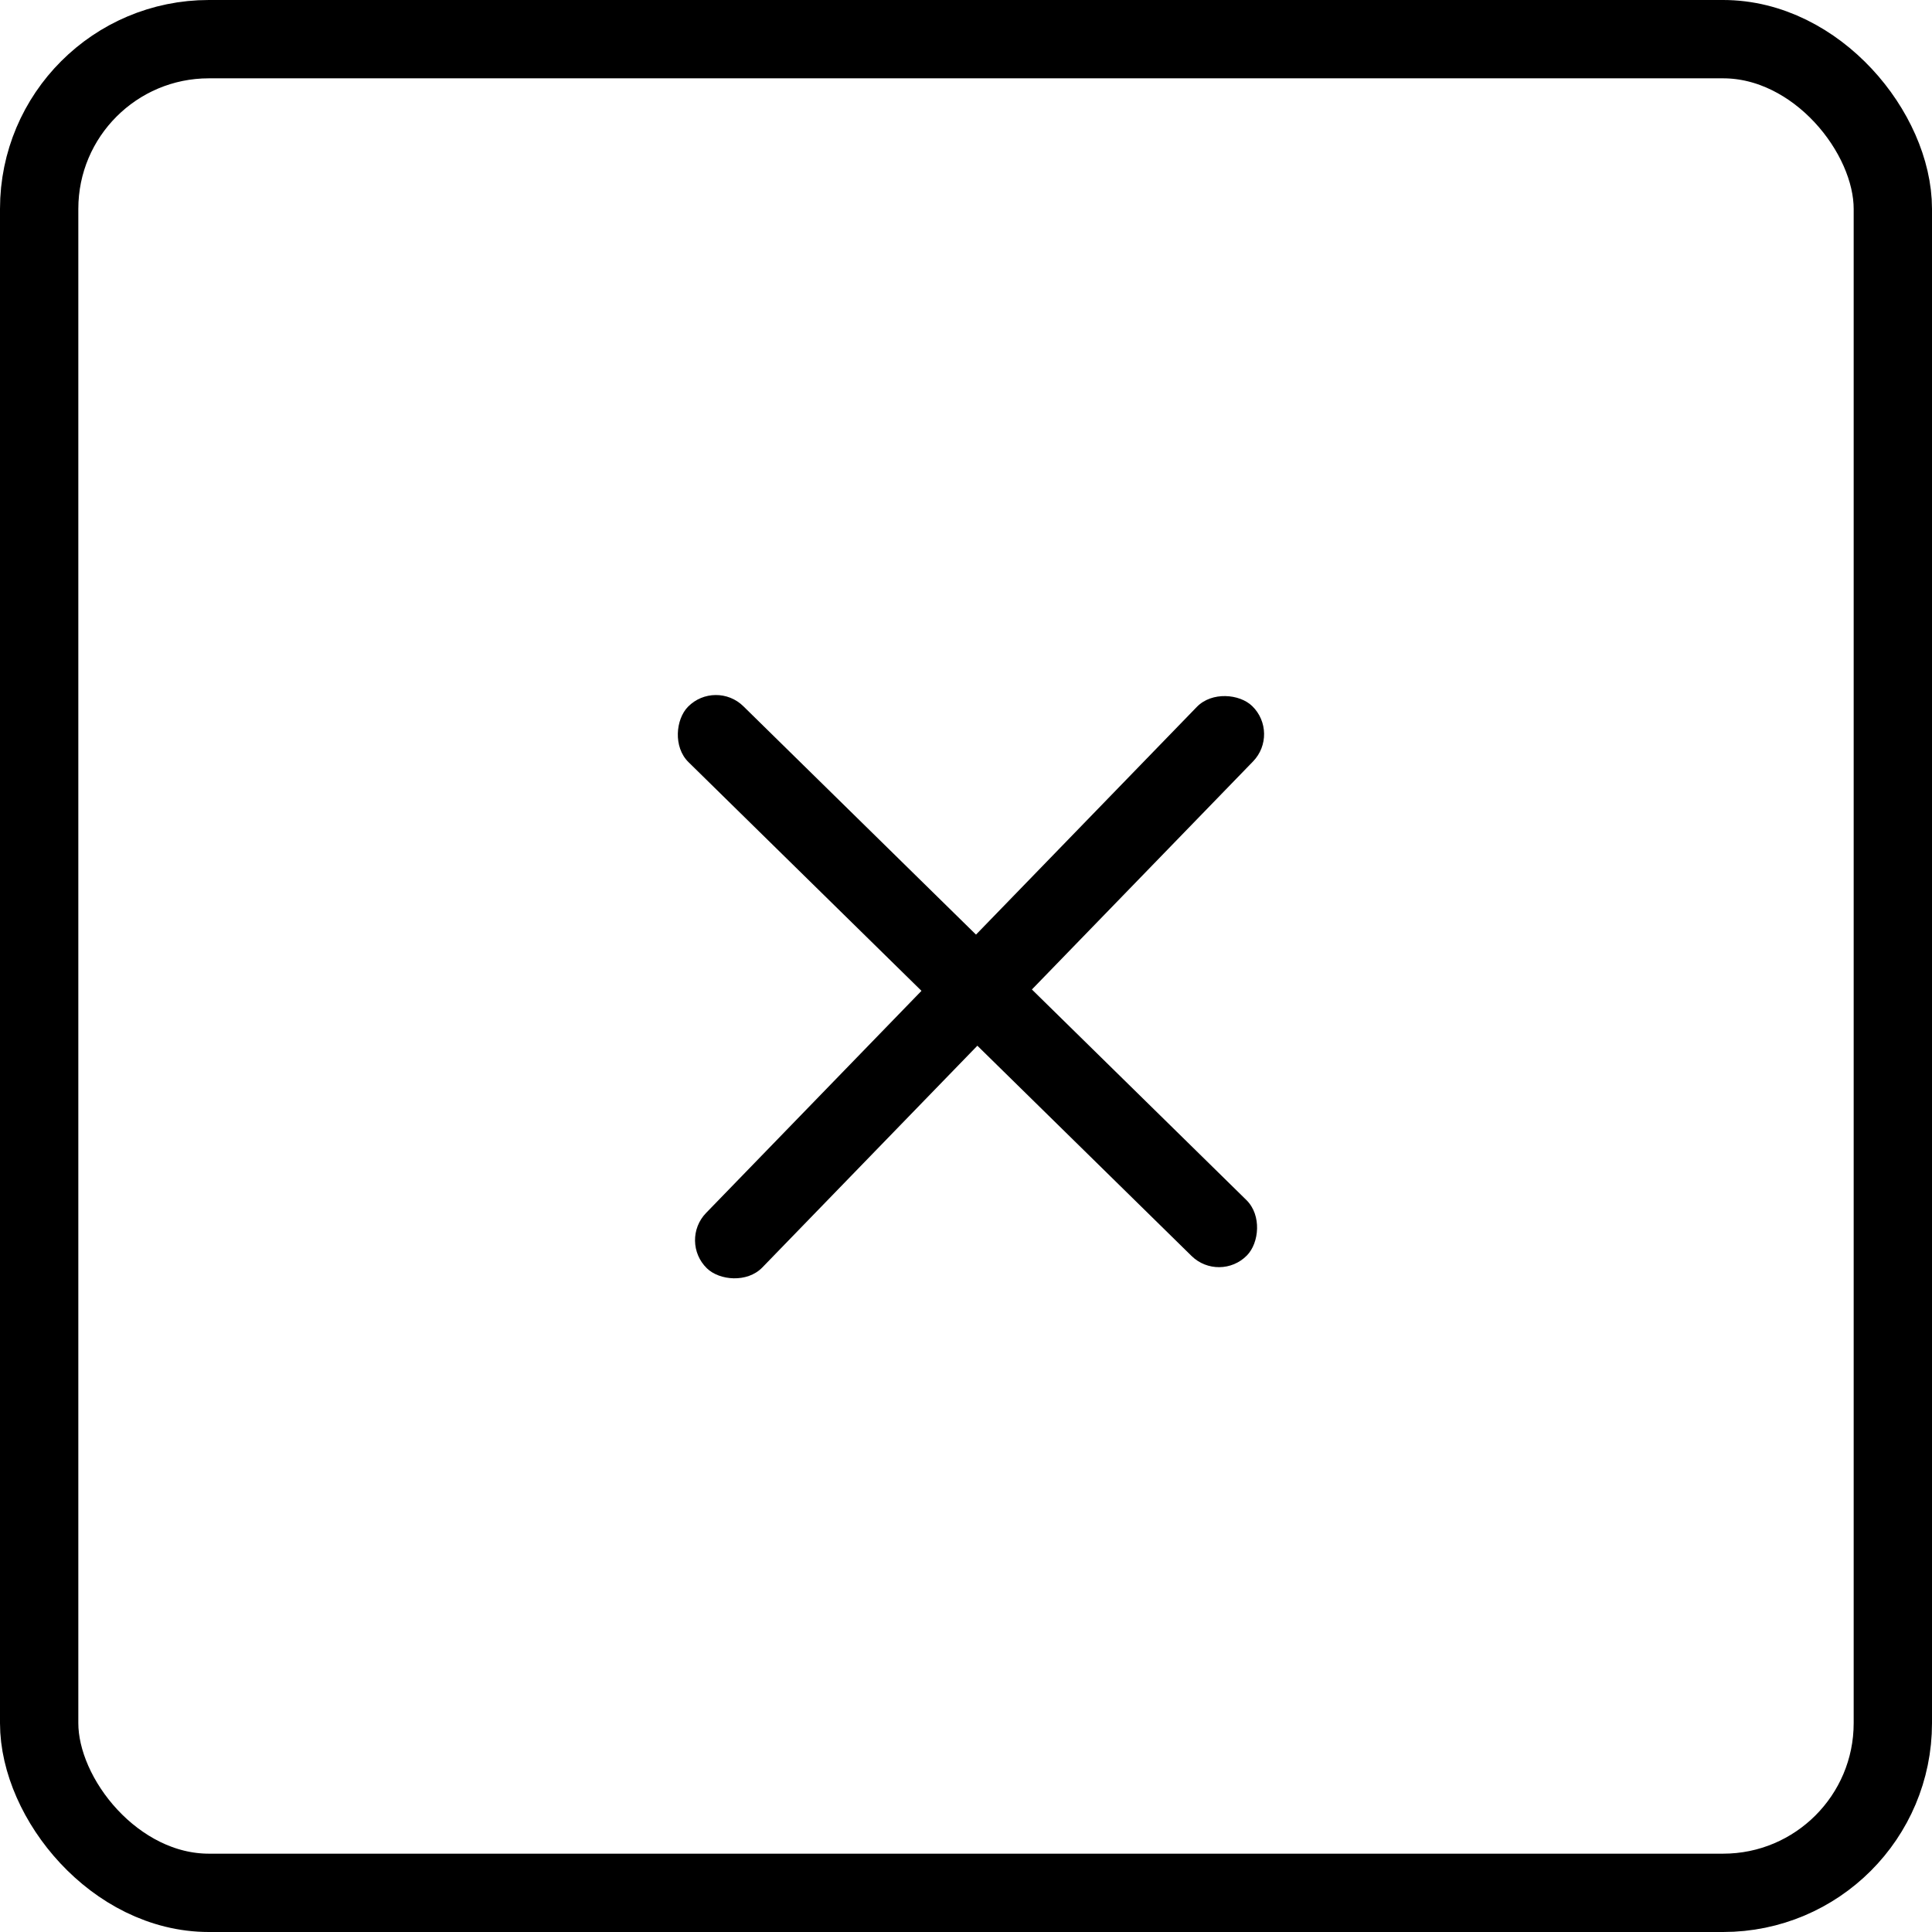
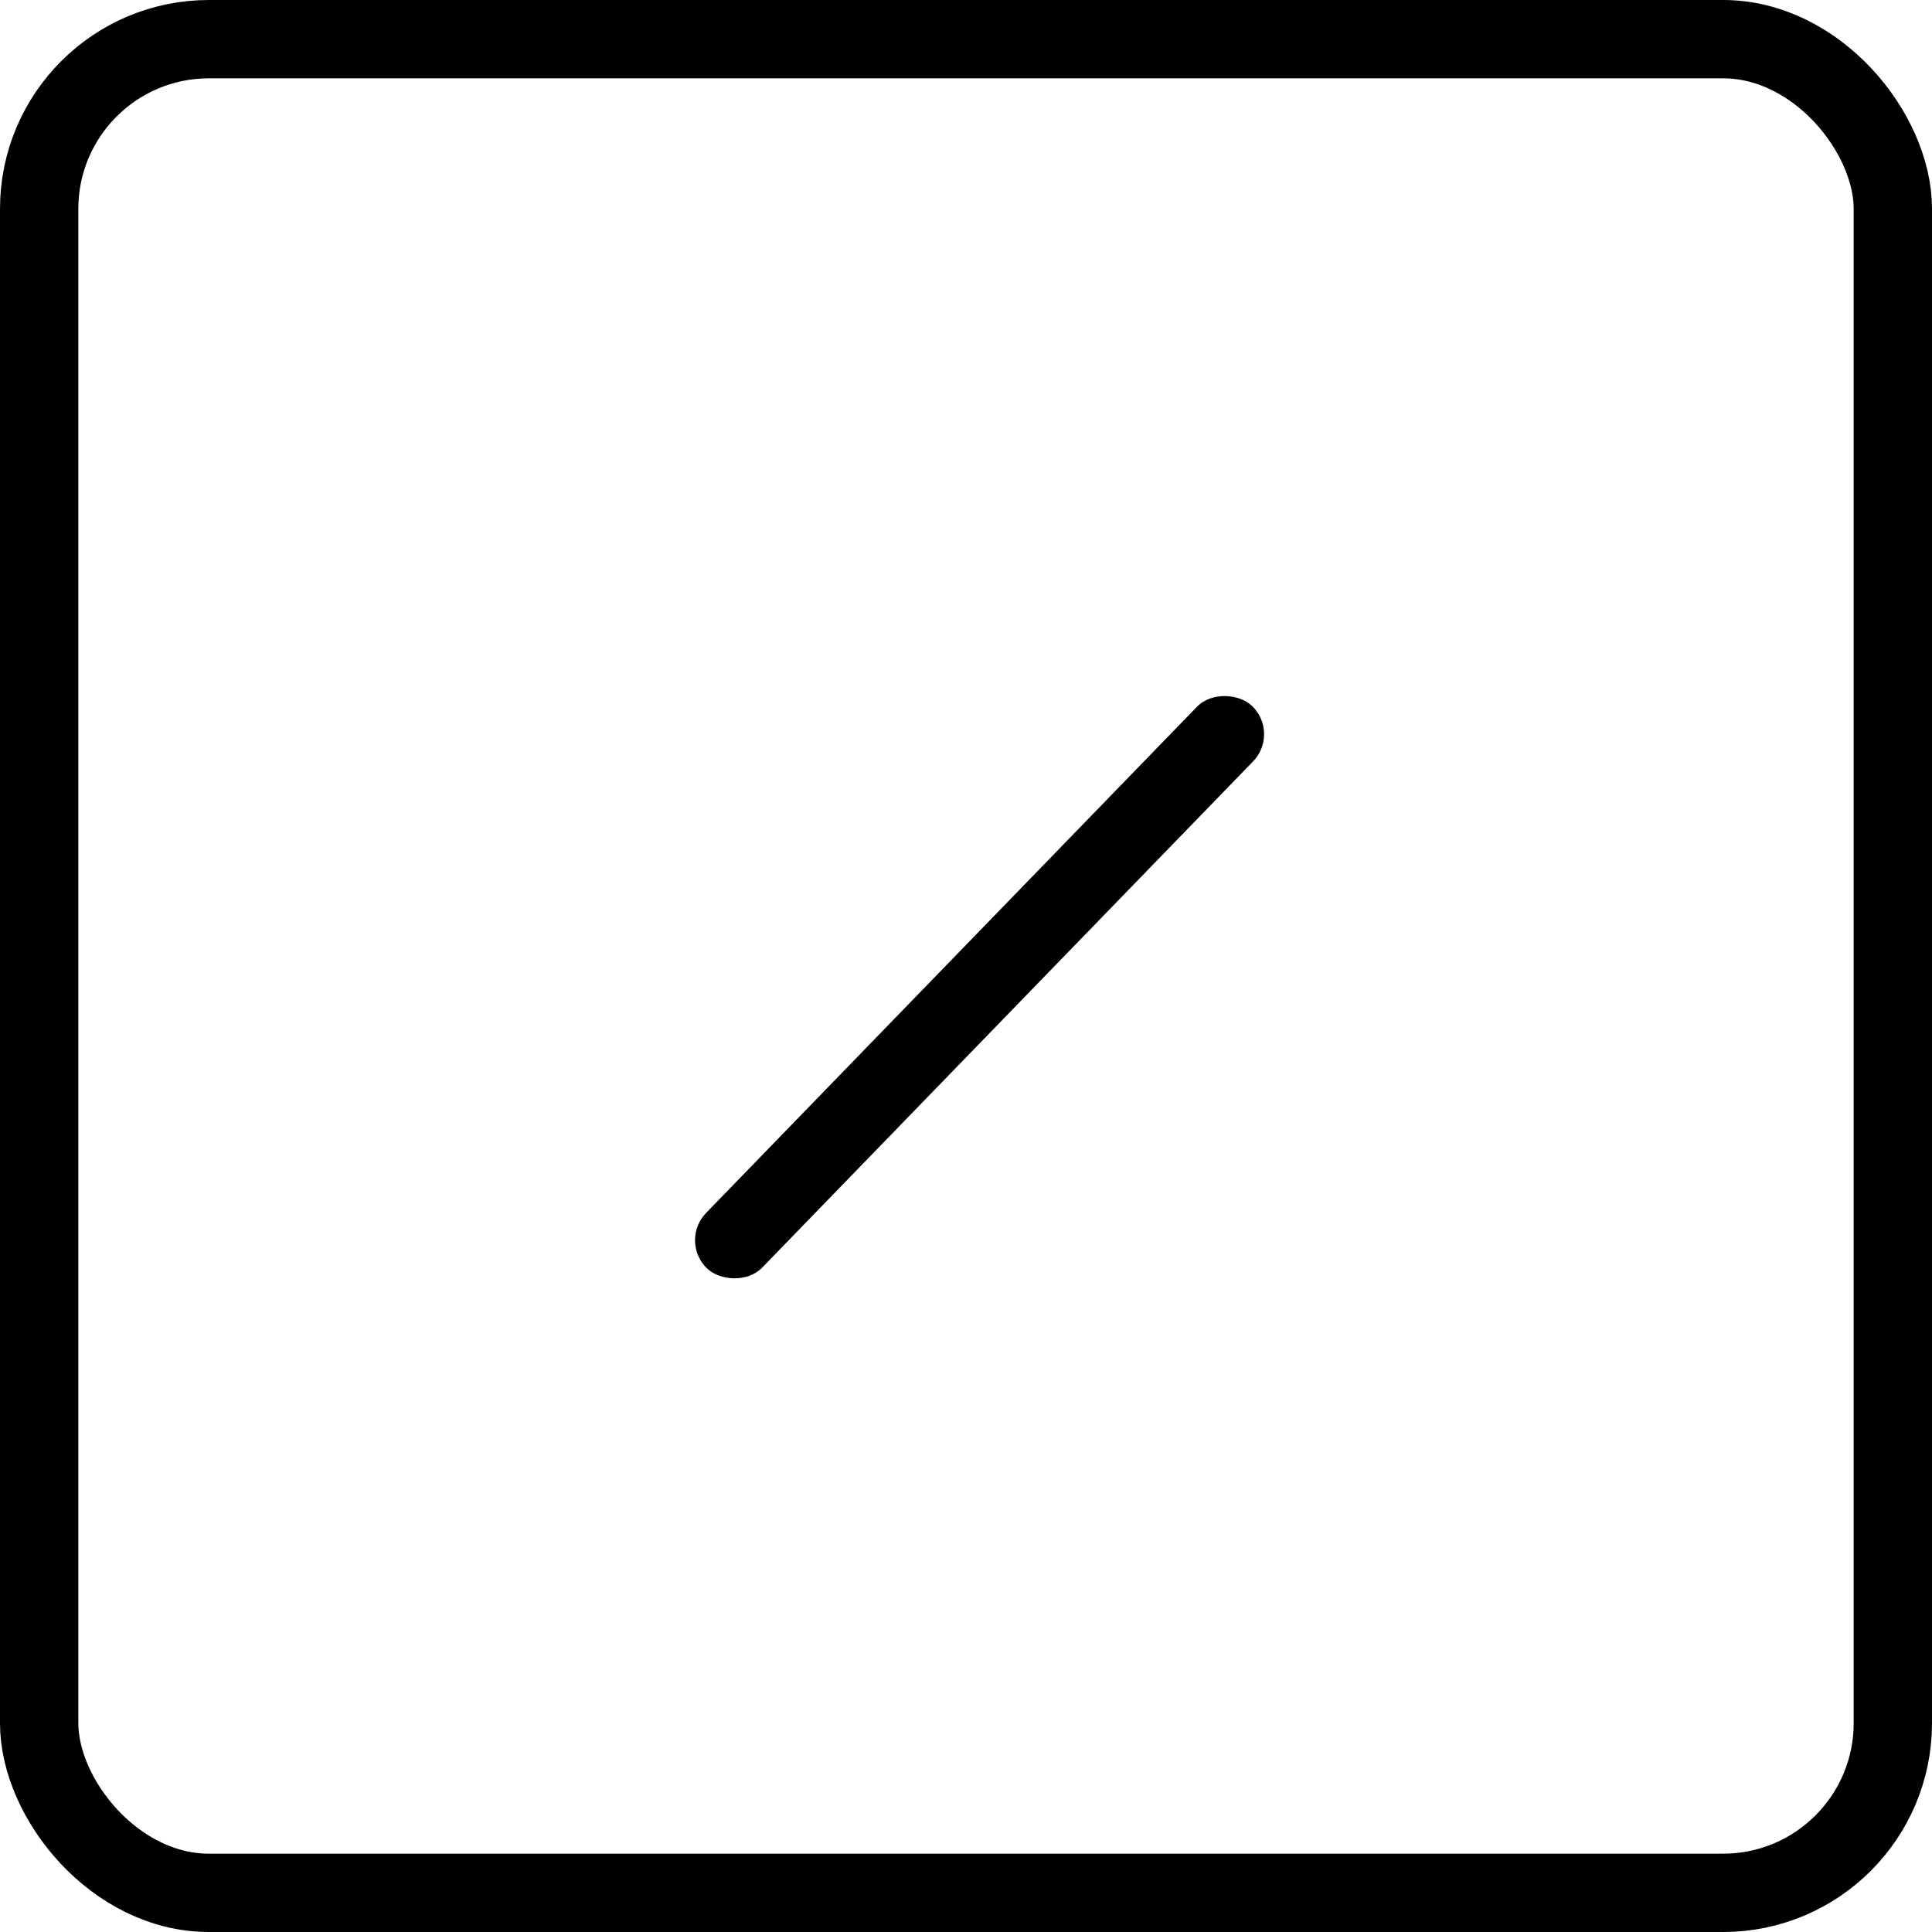
<svg xmlns="http://www.w3.org/2000/svg" width="37" height="37" viewBox="0 0 37 37" fill="none">
  <rect x="0.75" y="0.75" width="35.5" height="35.5" rx="3.25" stroke="black" stroke-width="1.5" />
-   <rect x="13.701" y="13" width="15" height="1.5" rx="0.75" transform="rotate(44.469 13.701 13)" fill="black" />
  <rect x="13" y="23.768" width="15" height="1.5" rx="0.75" transform="rotate(-45.88 13 23.768)" fill="black" />
</svg>